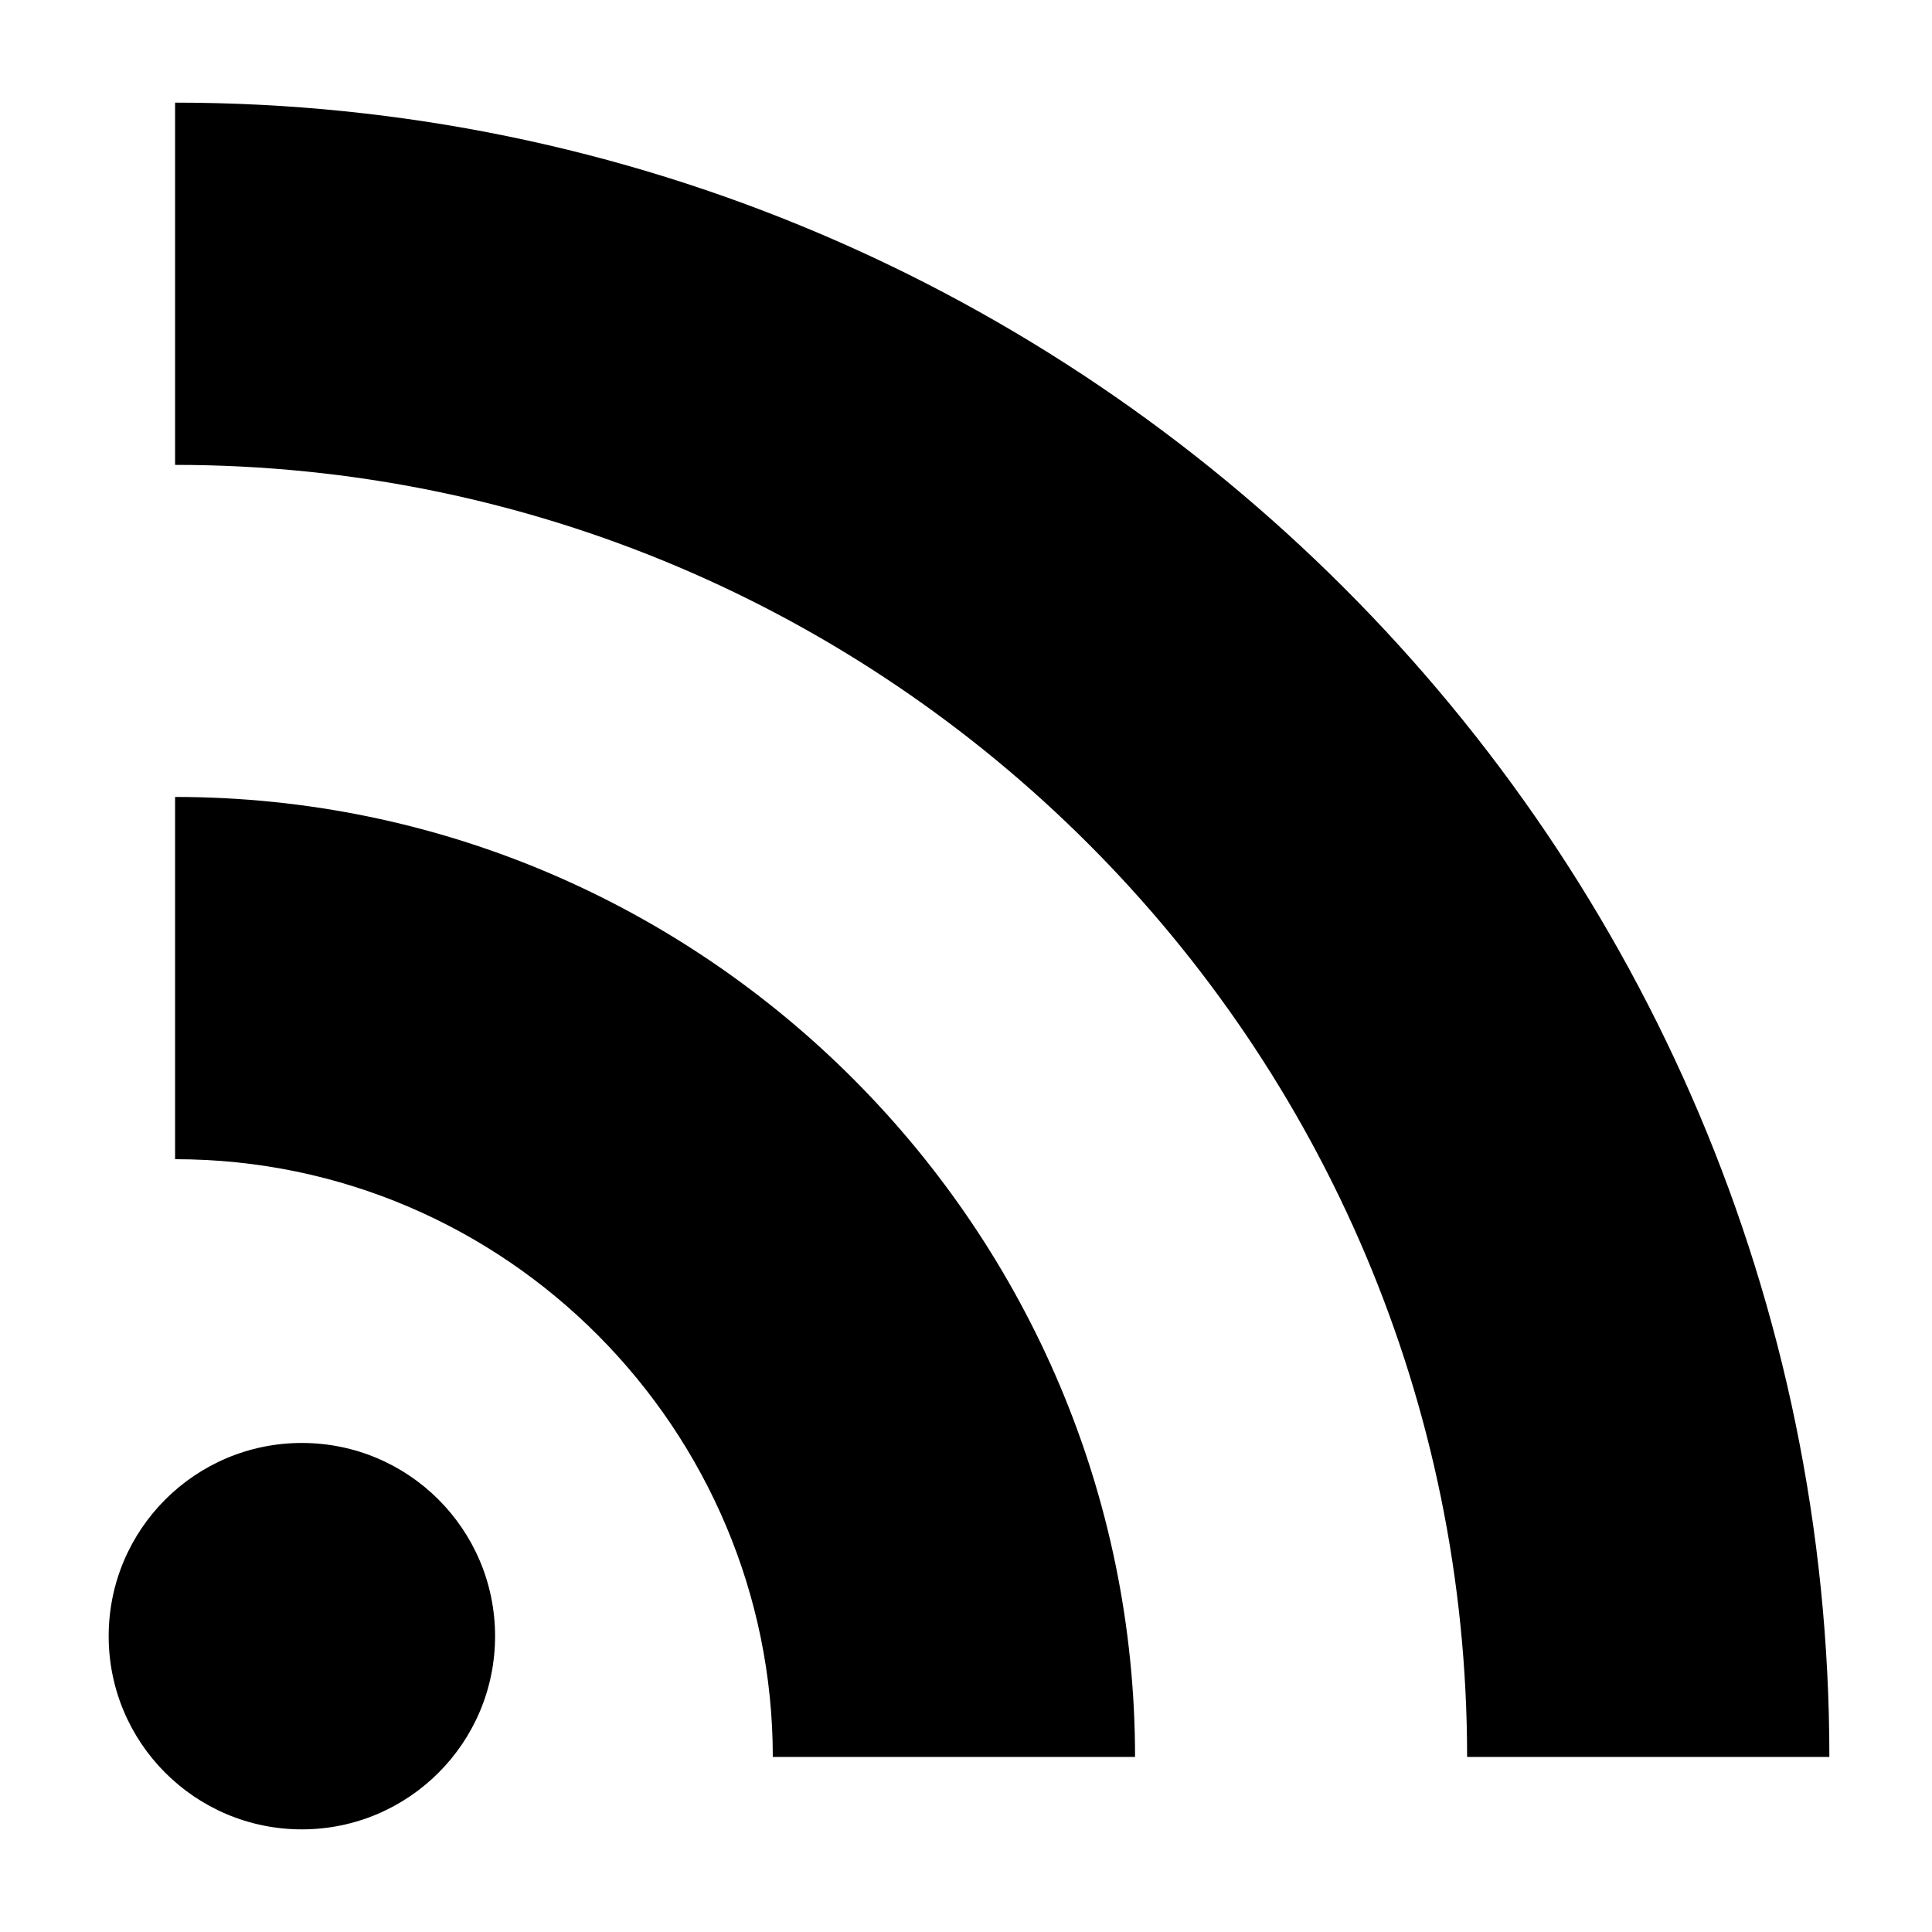
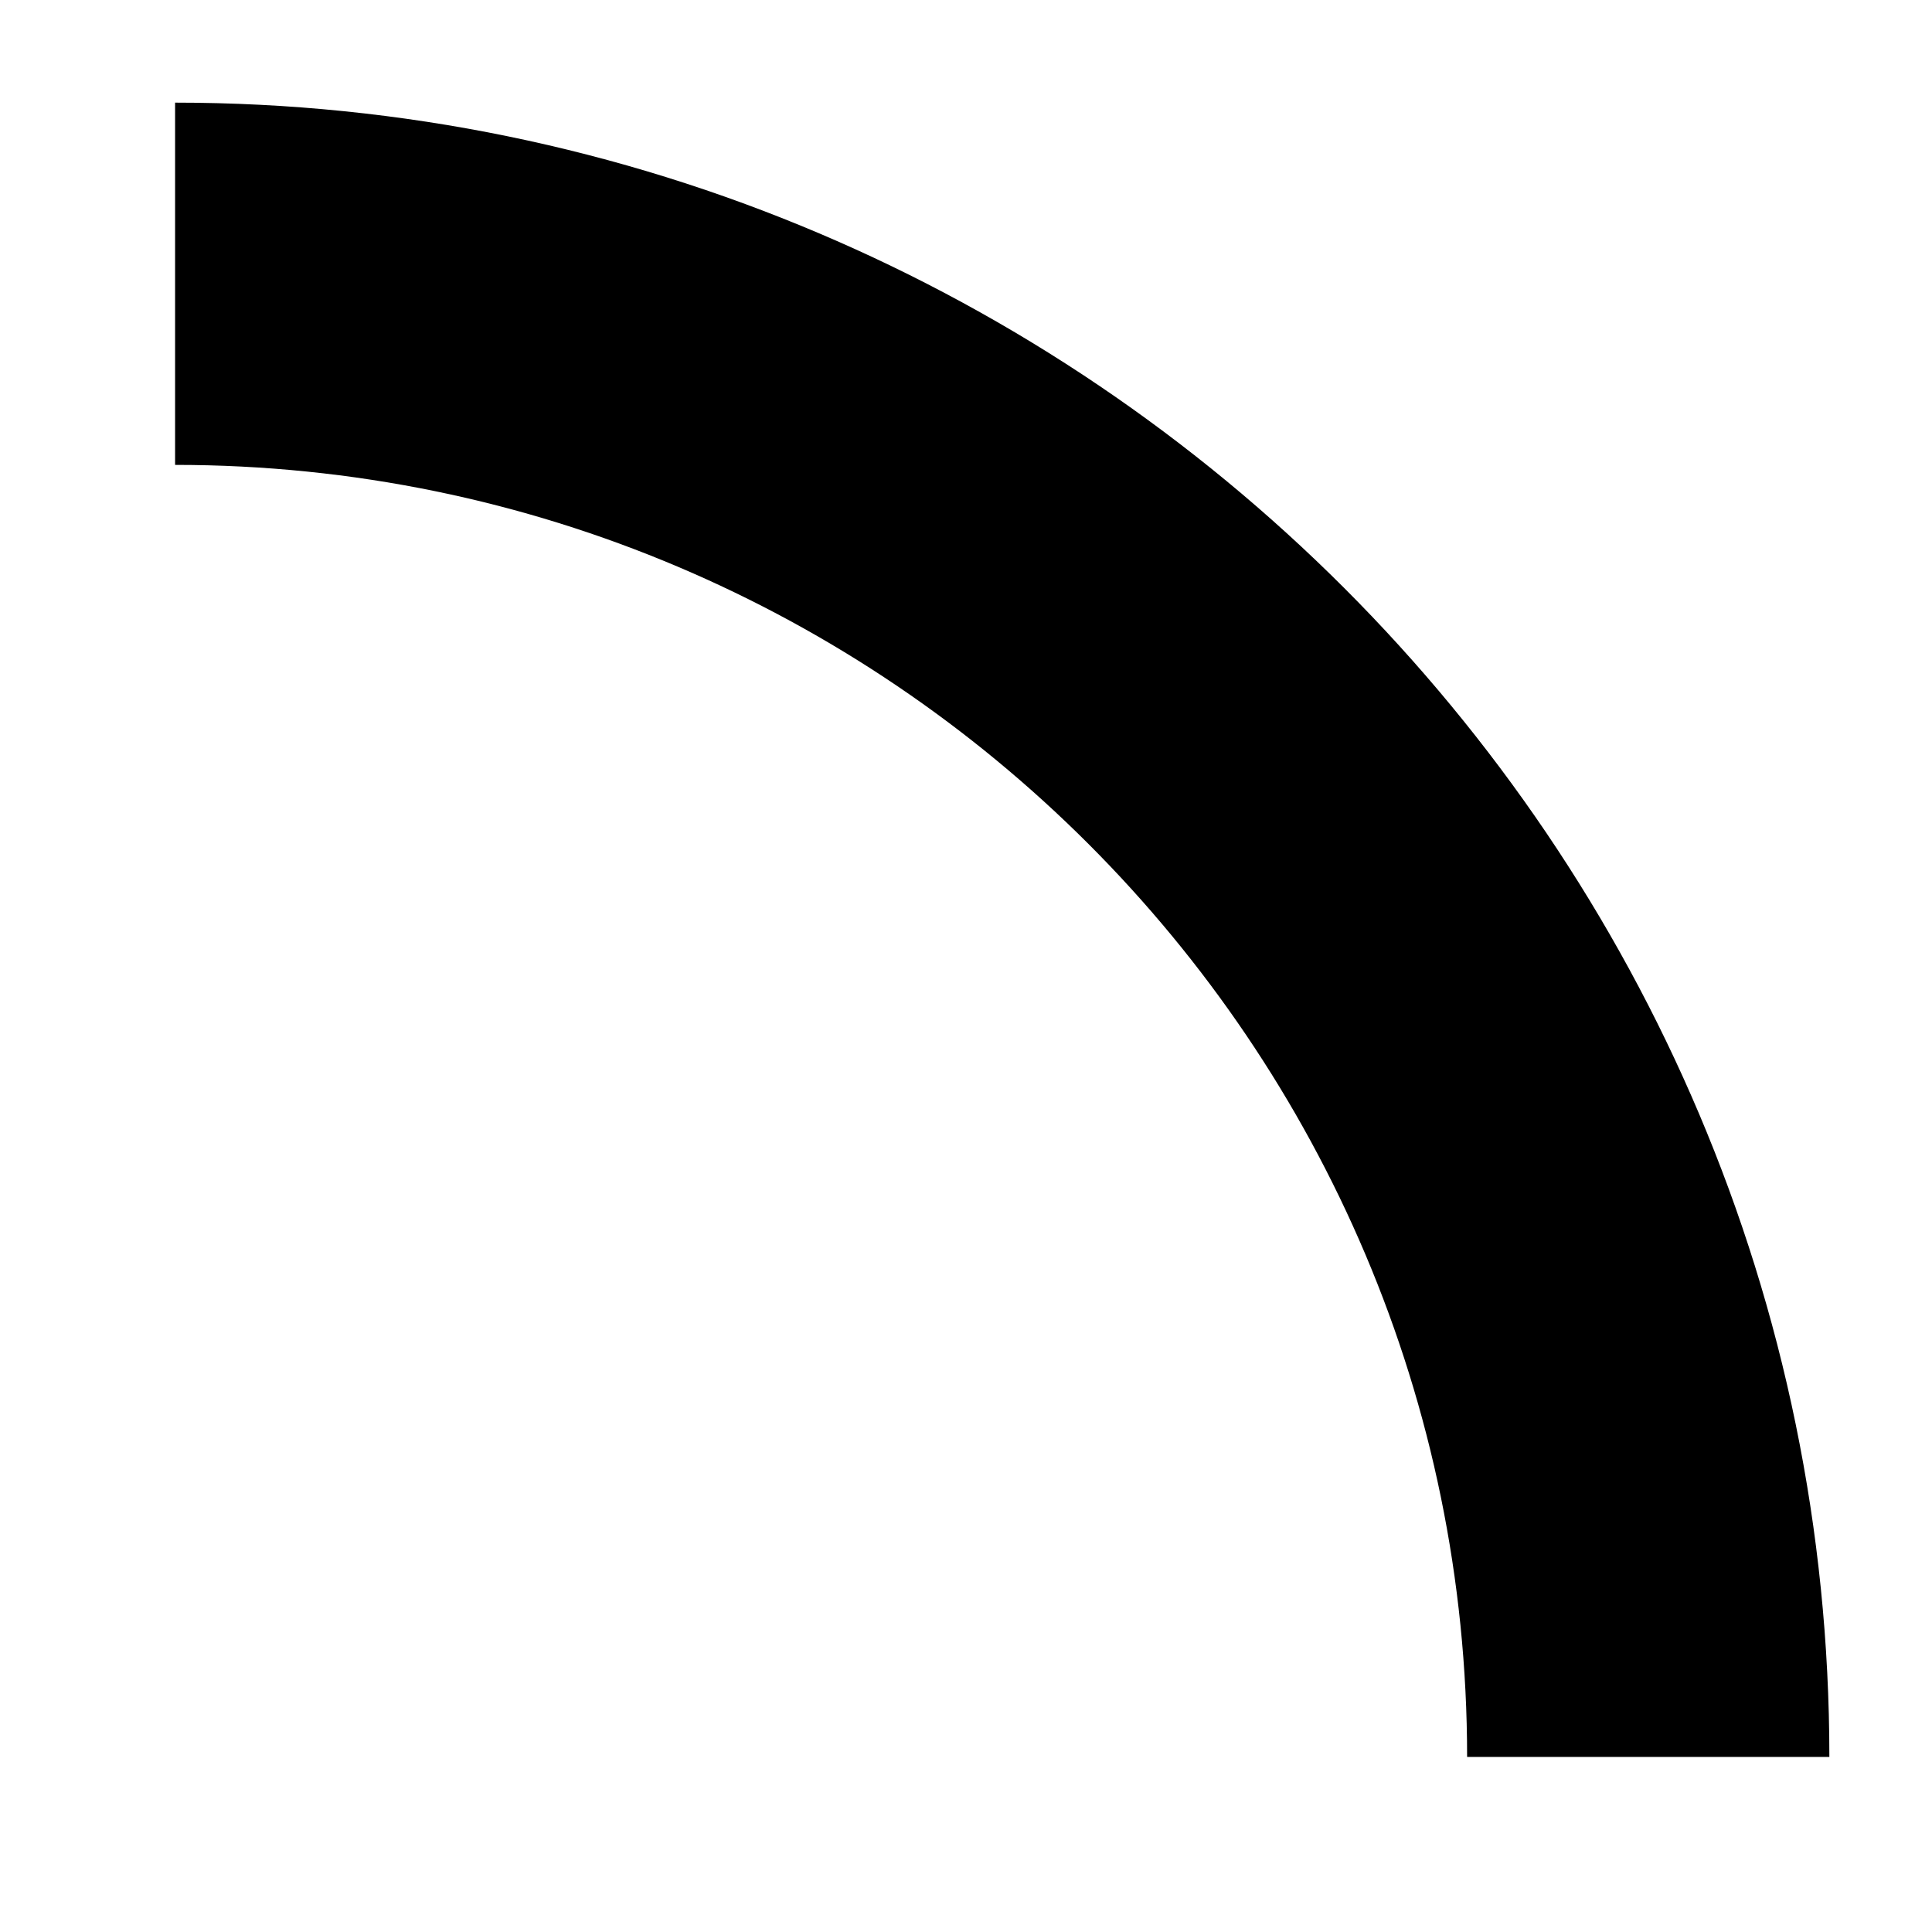
<svg xmlns="http://www.w3.org/2000/svg" version="1.1" id="Ebene_1" x="0px" y="0px" viewBox="0 0 32 32" style="enable-background:new 0 0 32 32;" xml:space="preserve">
  <g>
-     <circle cx="5" cy="27.1" r="3.2" />
-     <path d="M18.8,29.1h-6c0-5.4-4.4-9.9-9.9-9.9v-6C11.7,13.2,18.8,20.4,18.8,29.1z" />
    <path d="M30.3,29.1h-6c0-11.8-9.6-21.4-21.4-21.4v-6C18,1.7,30.3,14,30.3,29.1z" />
  </g>
  <g>
</g>
  <g>
</g>
  <g>
</g>
  <g>
</g>
  <g>
</g>
  <g>
</g>
</svg>